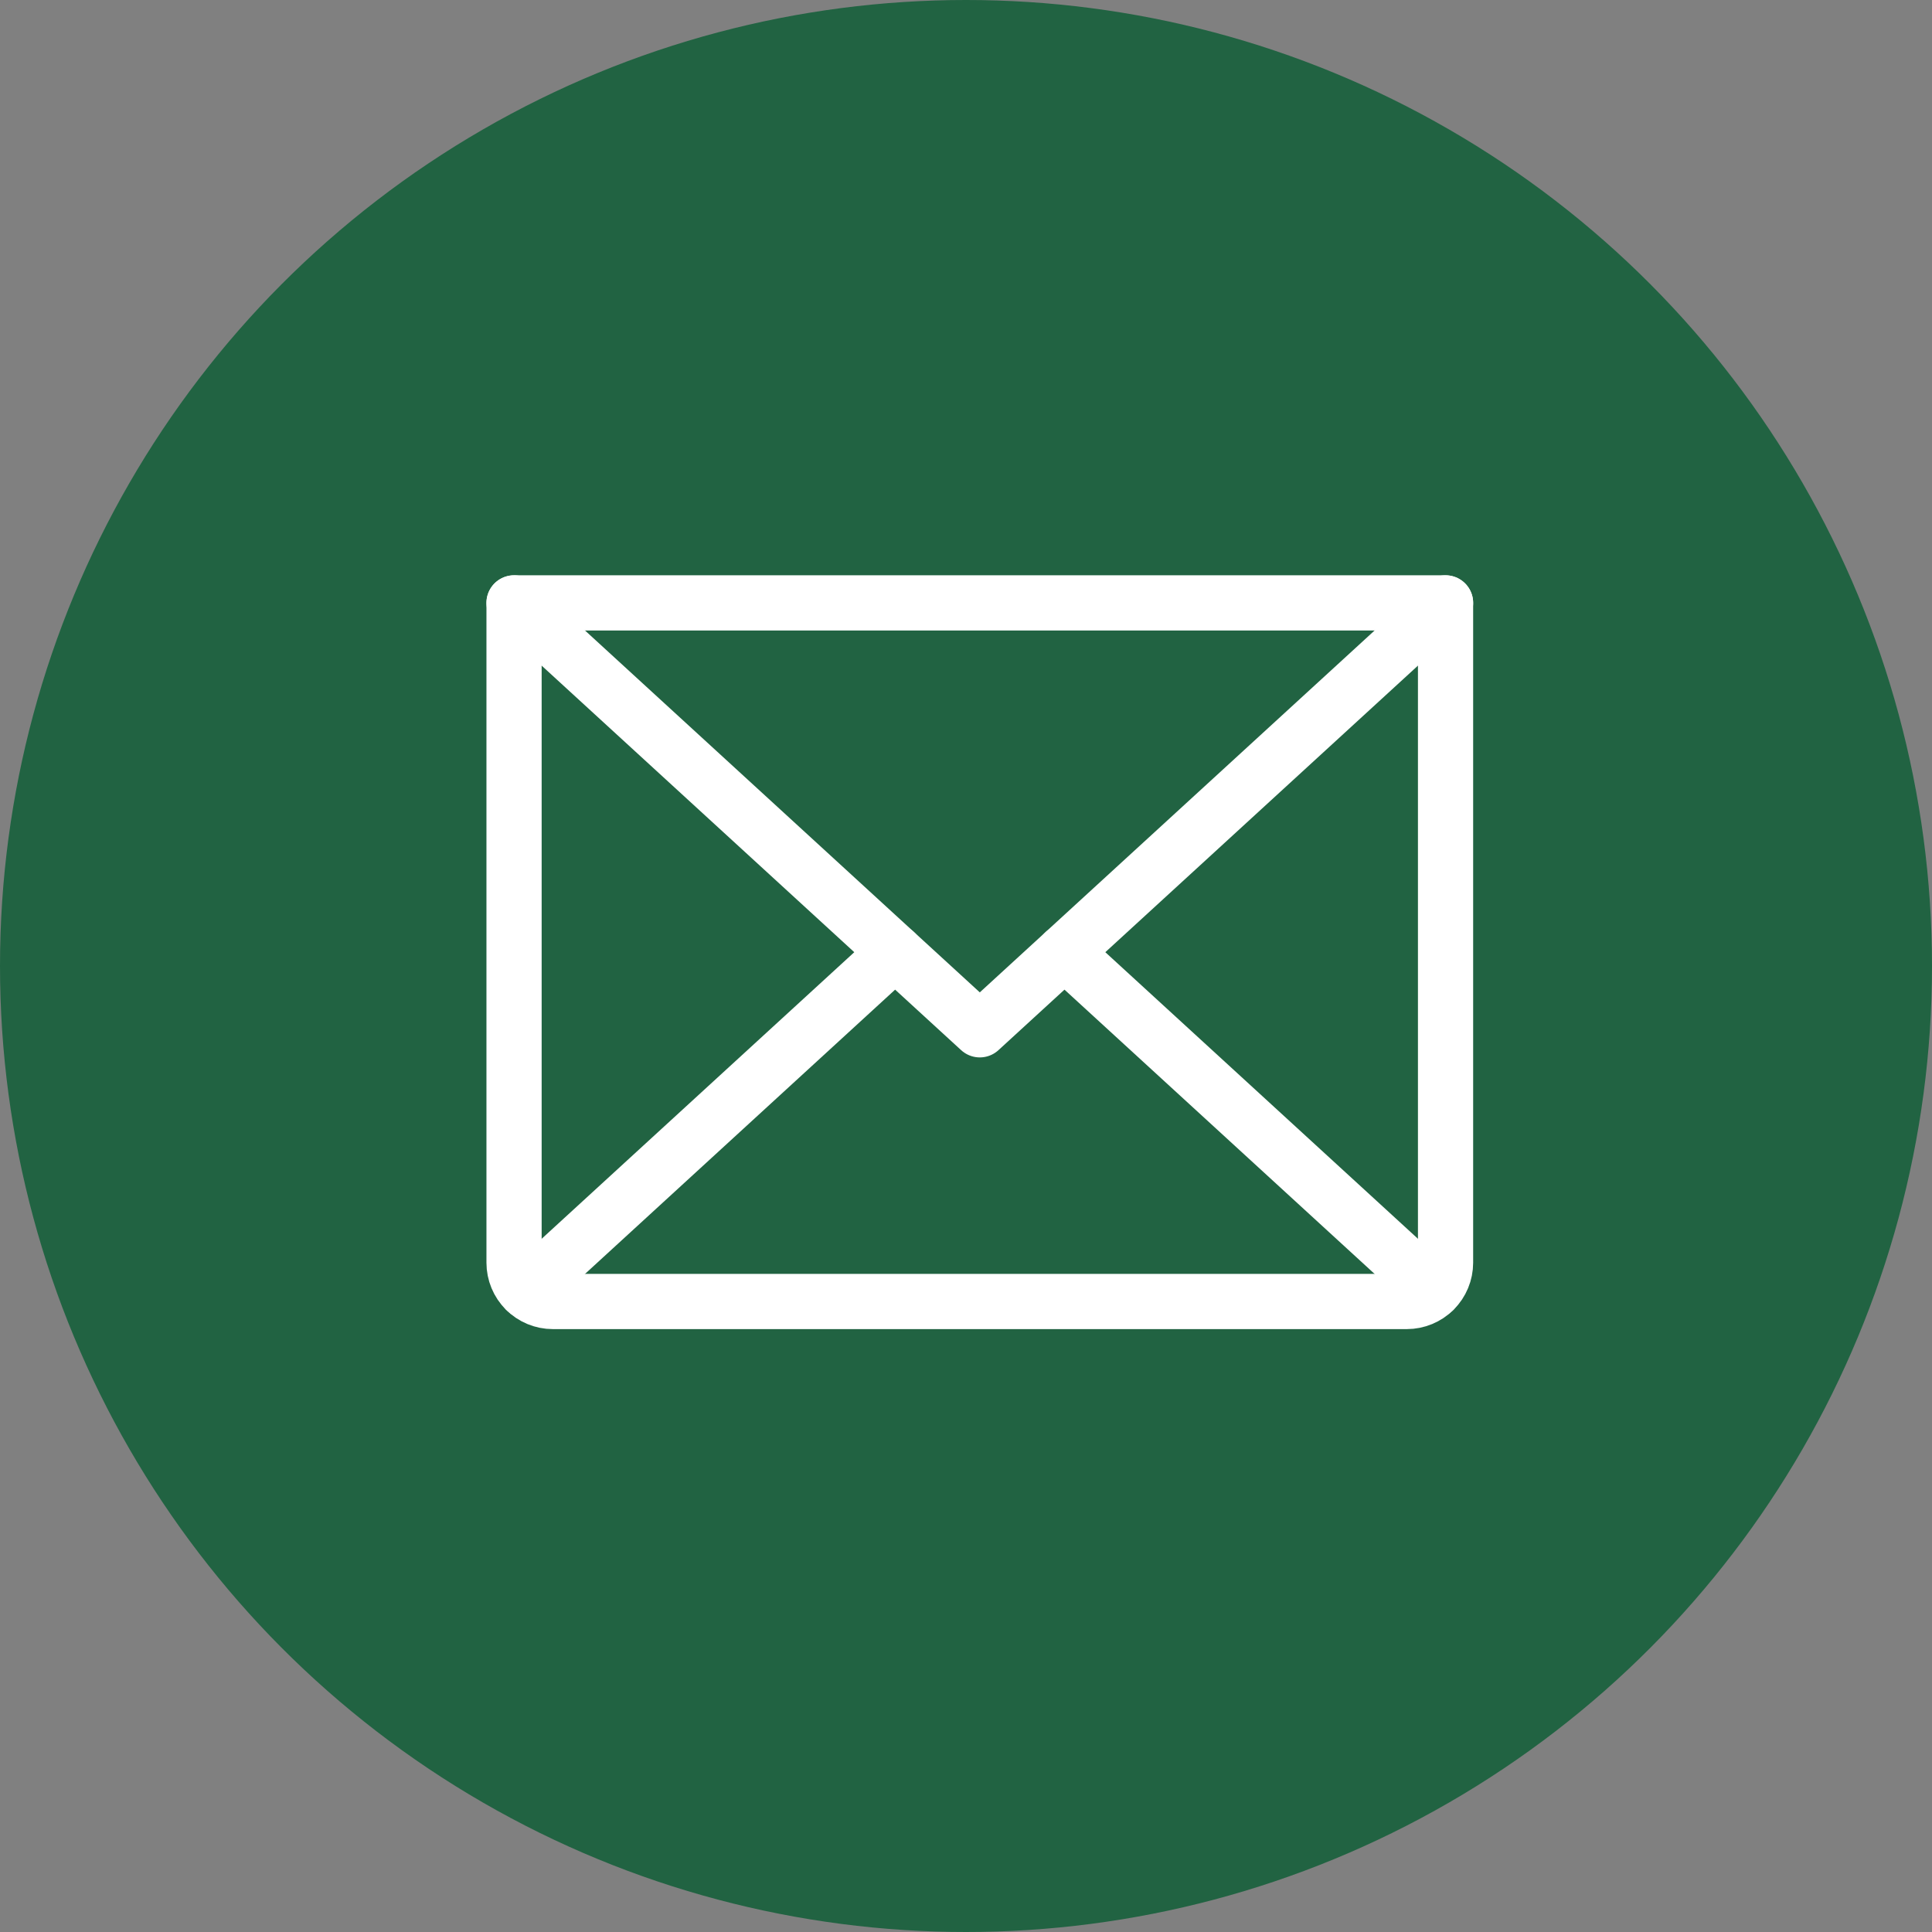
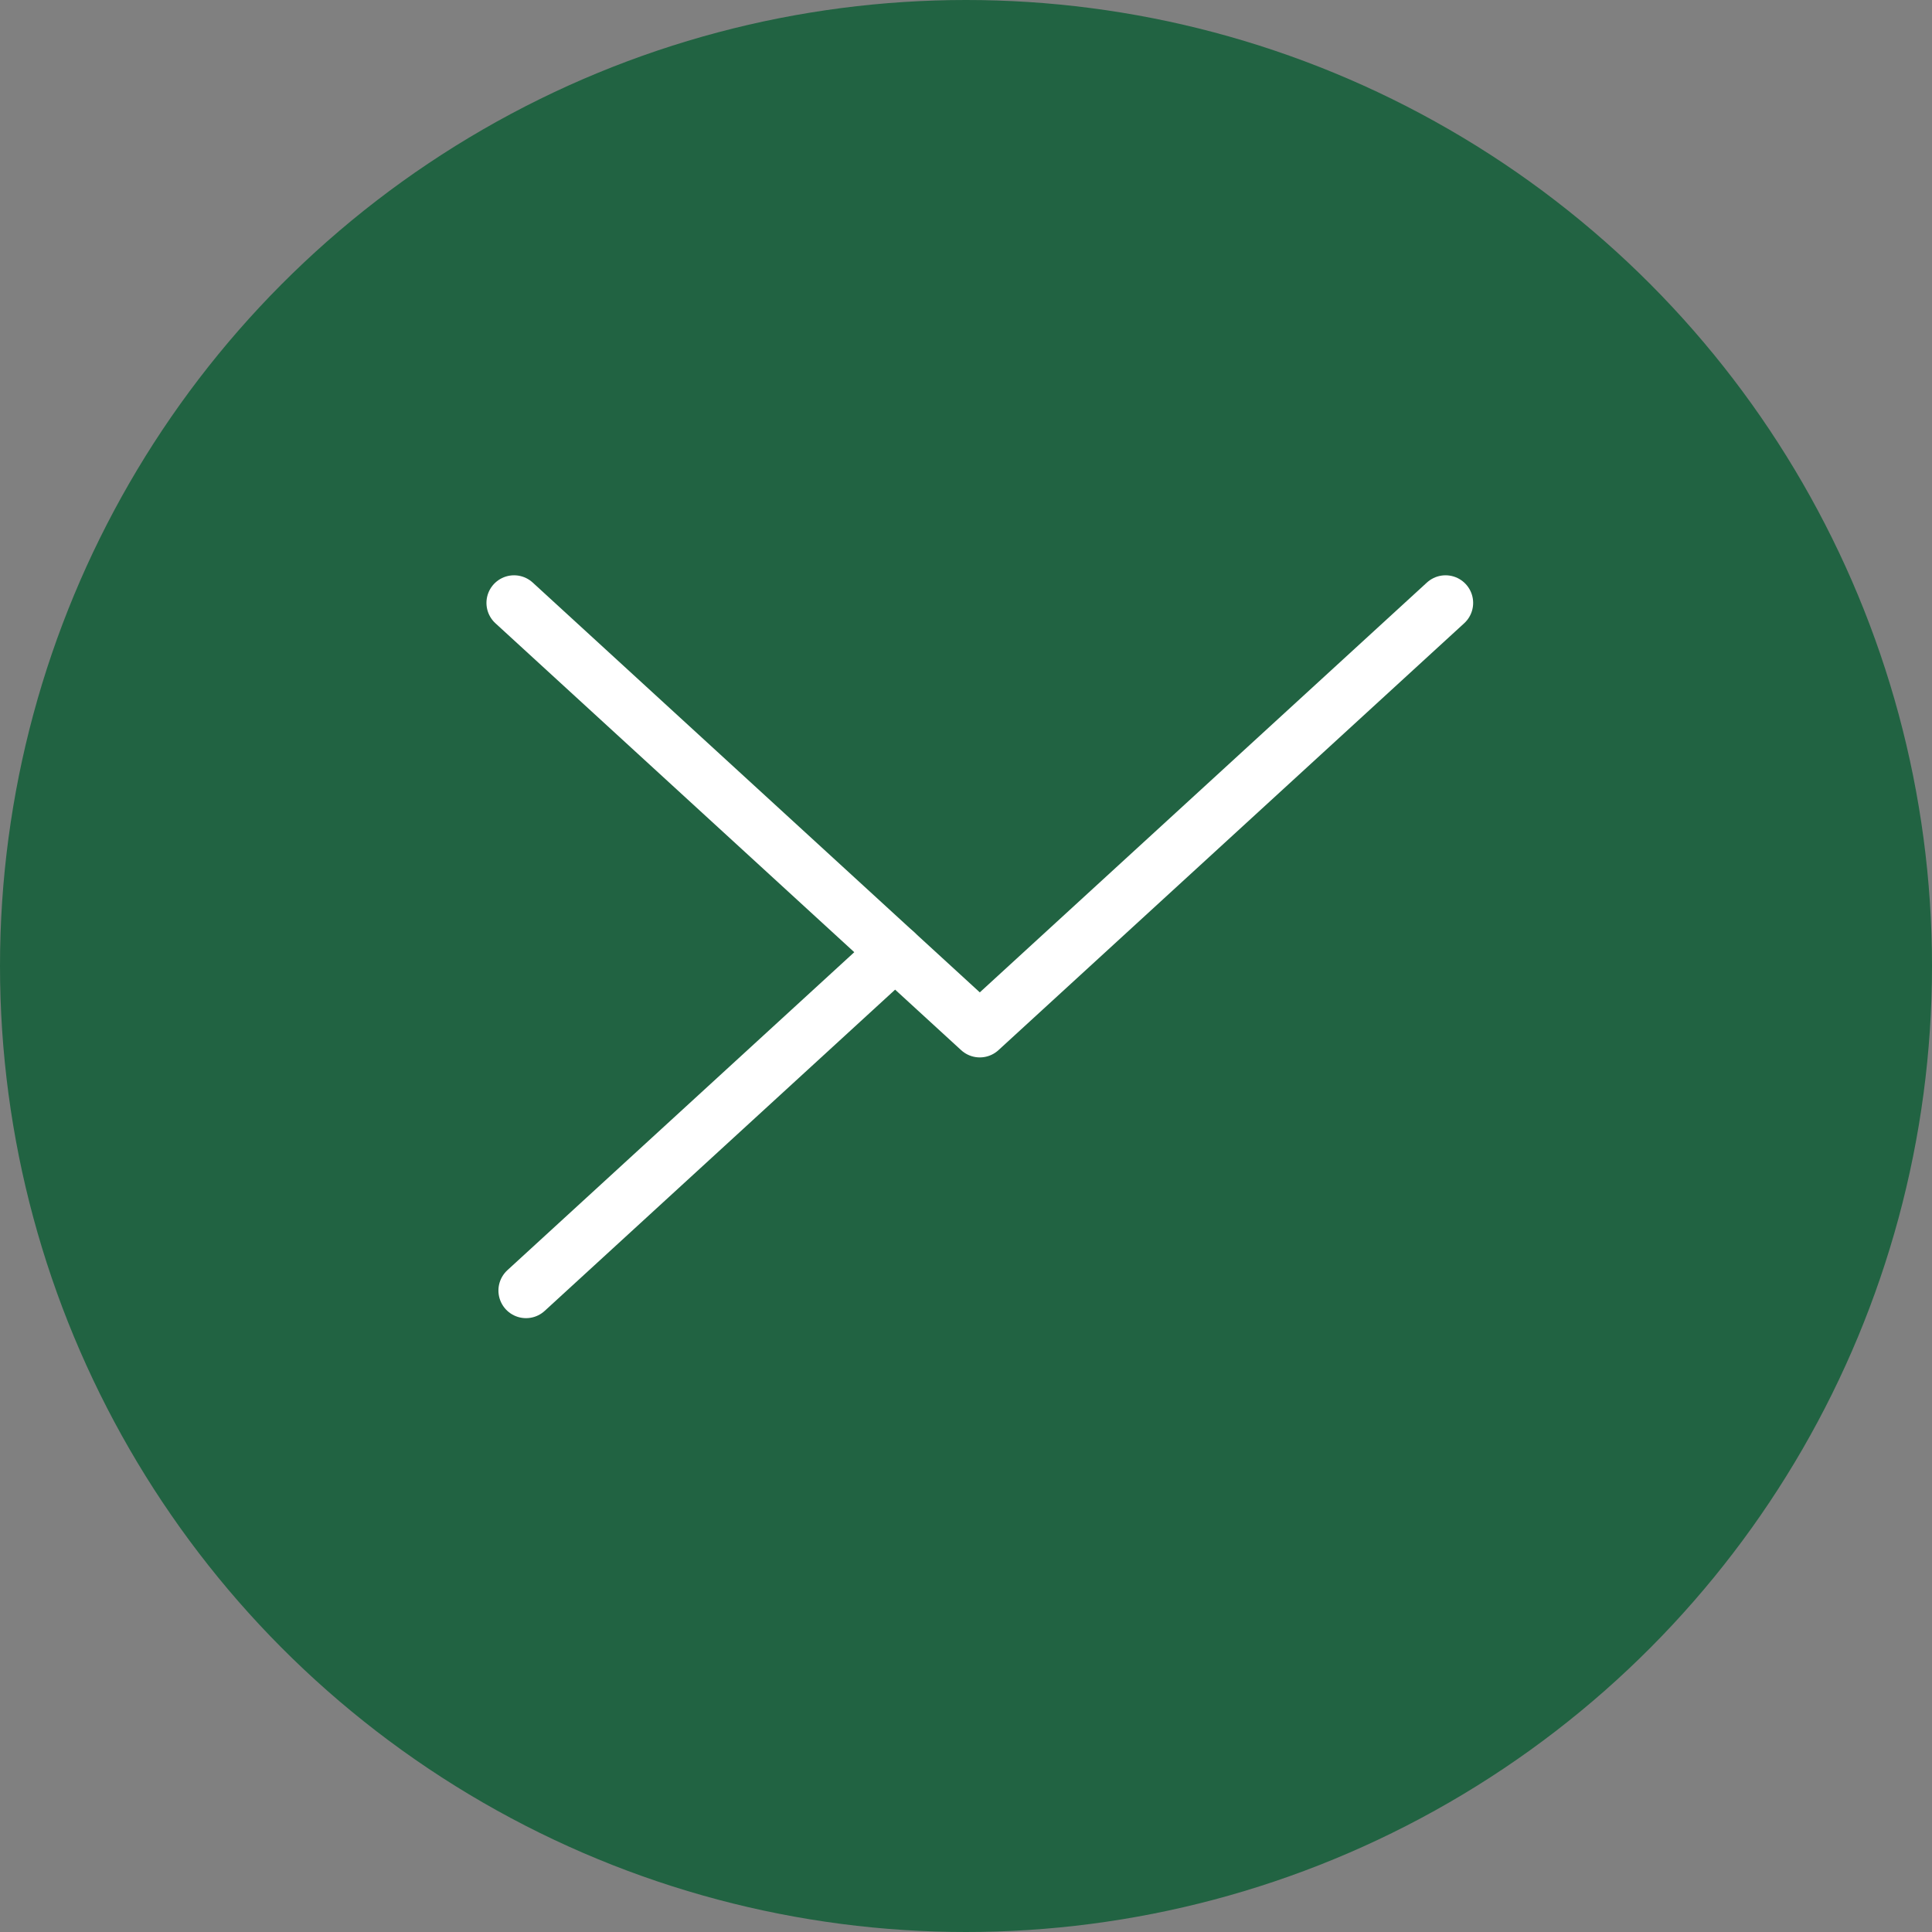
<svg xmlns="http://www.w3.org/2000/svg" fill="none" viewBox="0 0 70 70" height="70" width="70">
  <rect x="0" y="0" width="70" height="70" fill="#808080" stroke="none" />
  <circle fill="#216342" r="35" cy="35" cx="35" />
  <path stroke-linejoin="round" stroke-linecap="round" stroke-width="2" stroke="white" d="M52.375 21.844L35.5 37.312L18.625 21.844" />
-   <path stroke-linejoin="round" stroke-linecap="round" stroke-width="2" stroke="white" d="M18.625 21.844H52.375V45.75C52.375 46.123 52.227 46.481 51.963 46.744C51.699 47.008 51.342 47.156 50.969 47.156H20.031C19.658 47.156 19.301 47.008 19.037 46.744C18.773 46.481 18.625 46.123 18.625 45.75V21.844Z" />
  <path stroke-linejoin="round" stroke-linecap="round" stroke-width="2" stroke="white" d="M32.432 34.5L19.059 46.759" />
-   <path stroke-linejoin="round" stroke-linecap="round" stroke-width="2" stroke="white" d="M51.942 46.759L38.568 34.5" />
</svg>